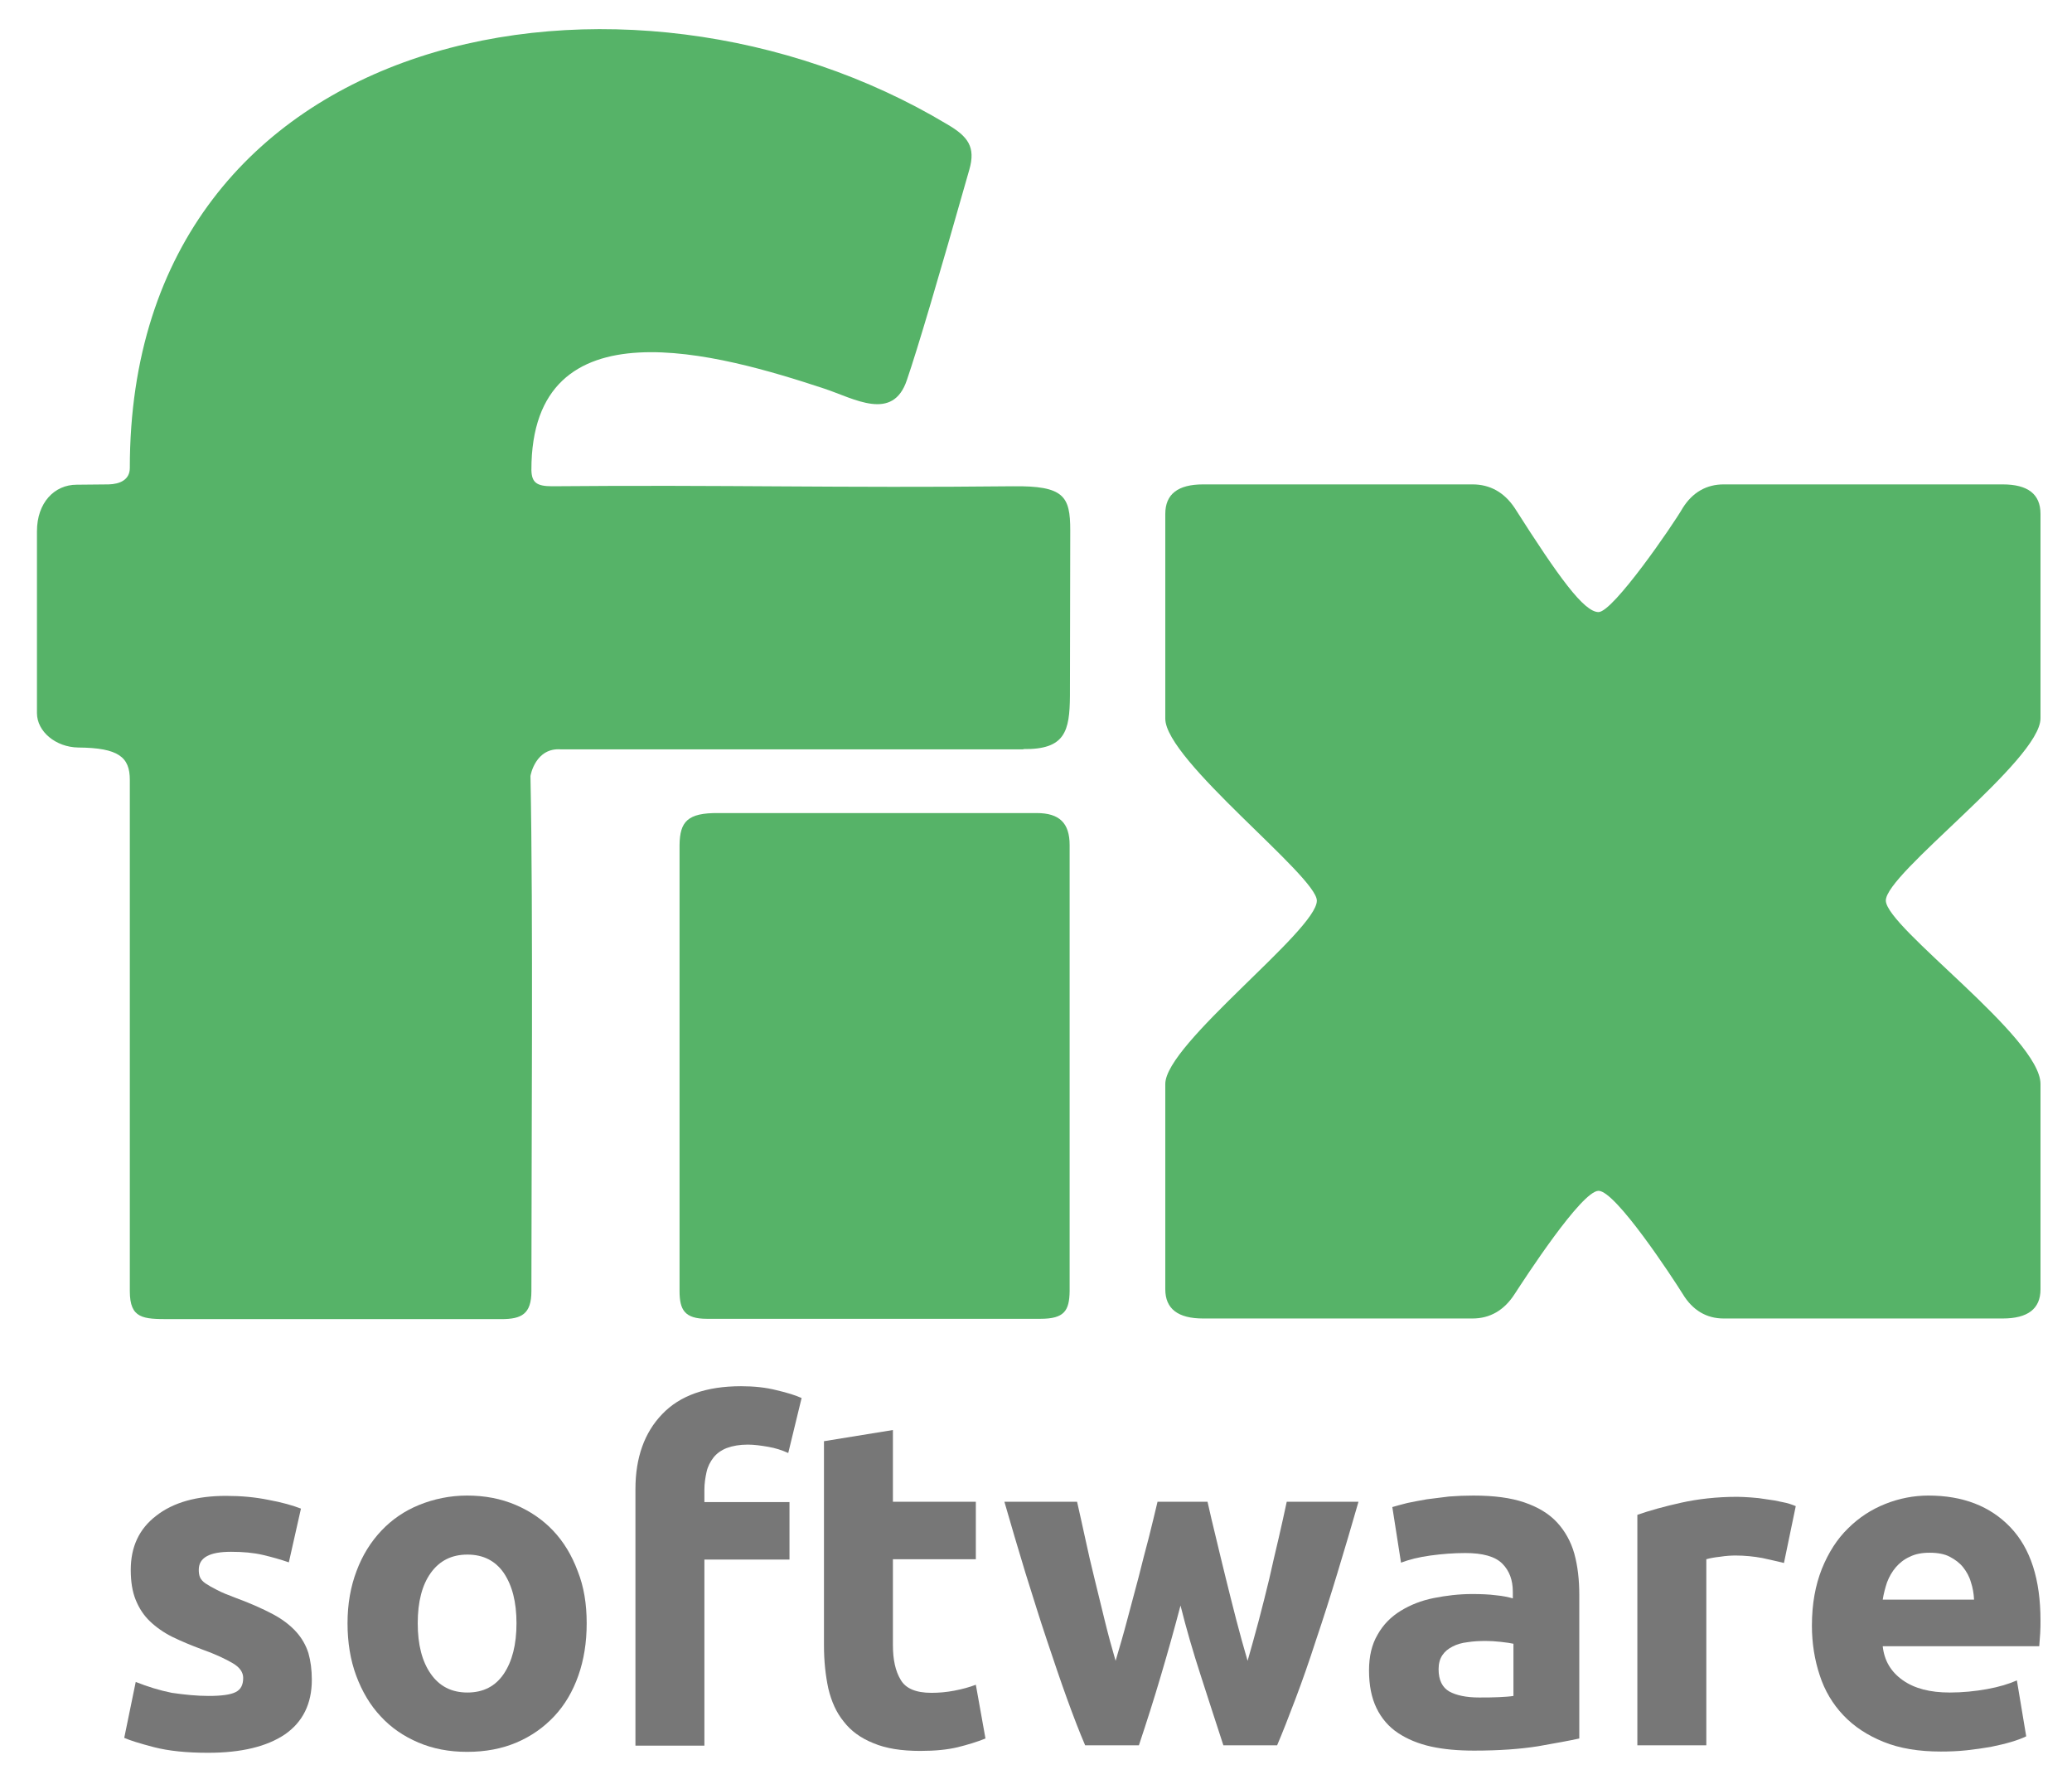
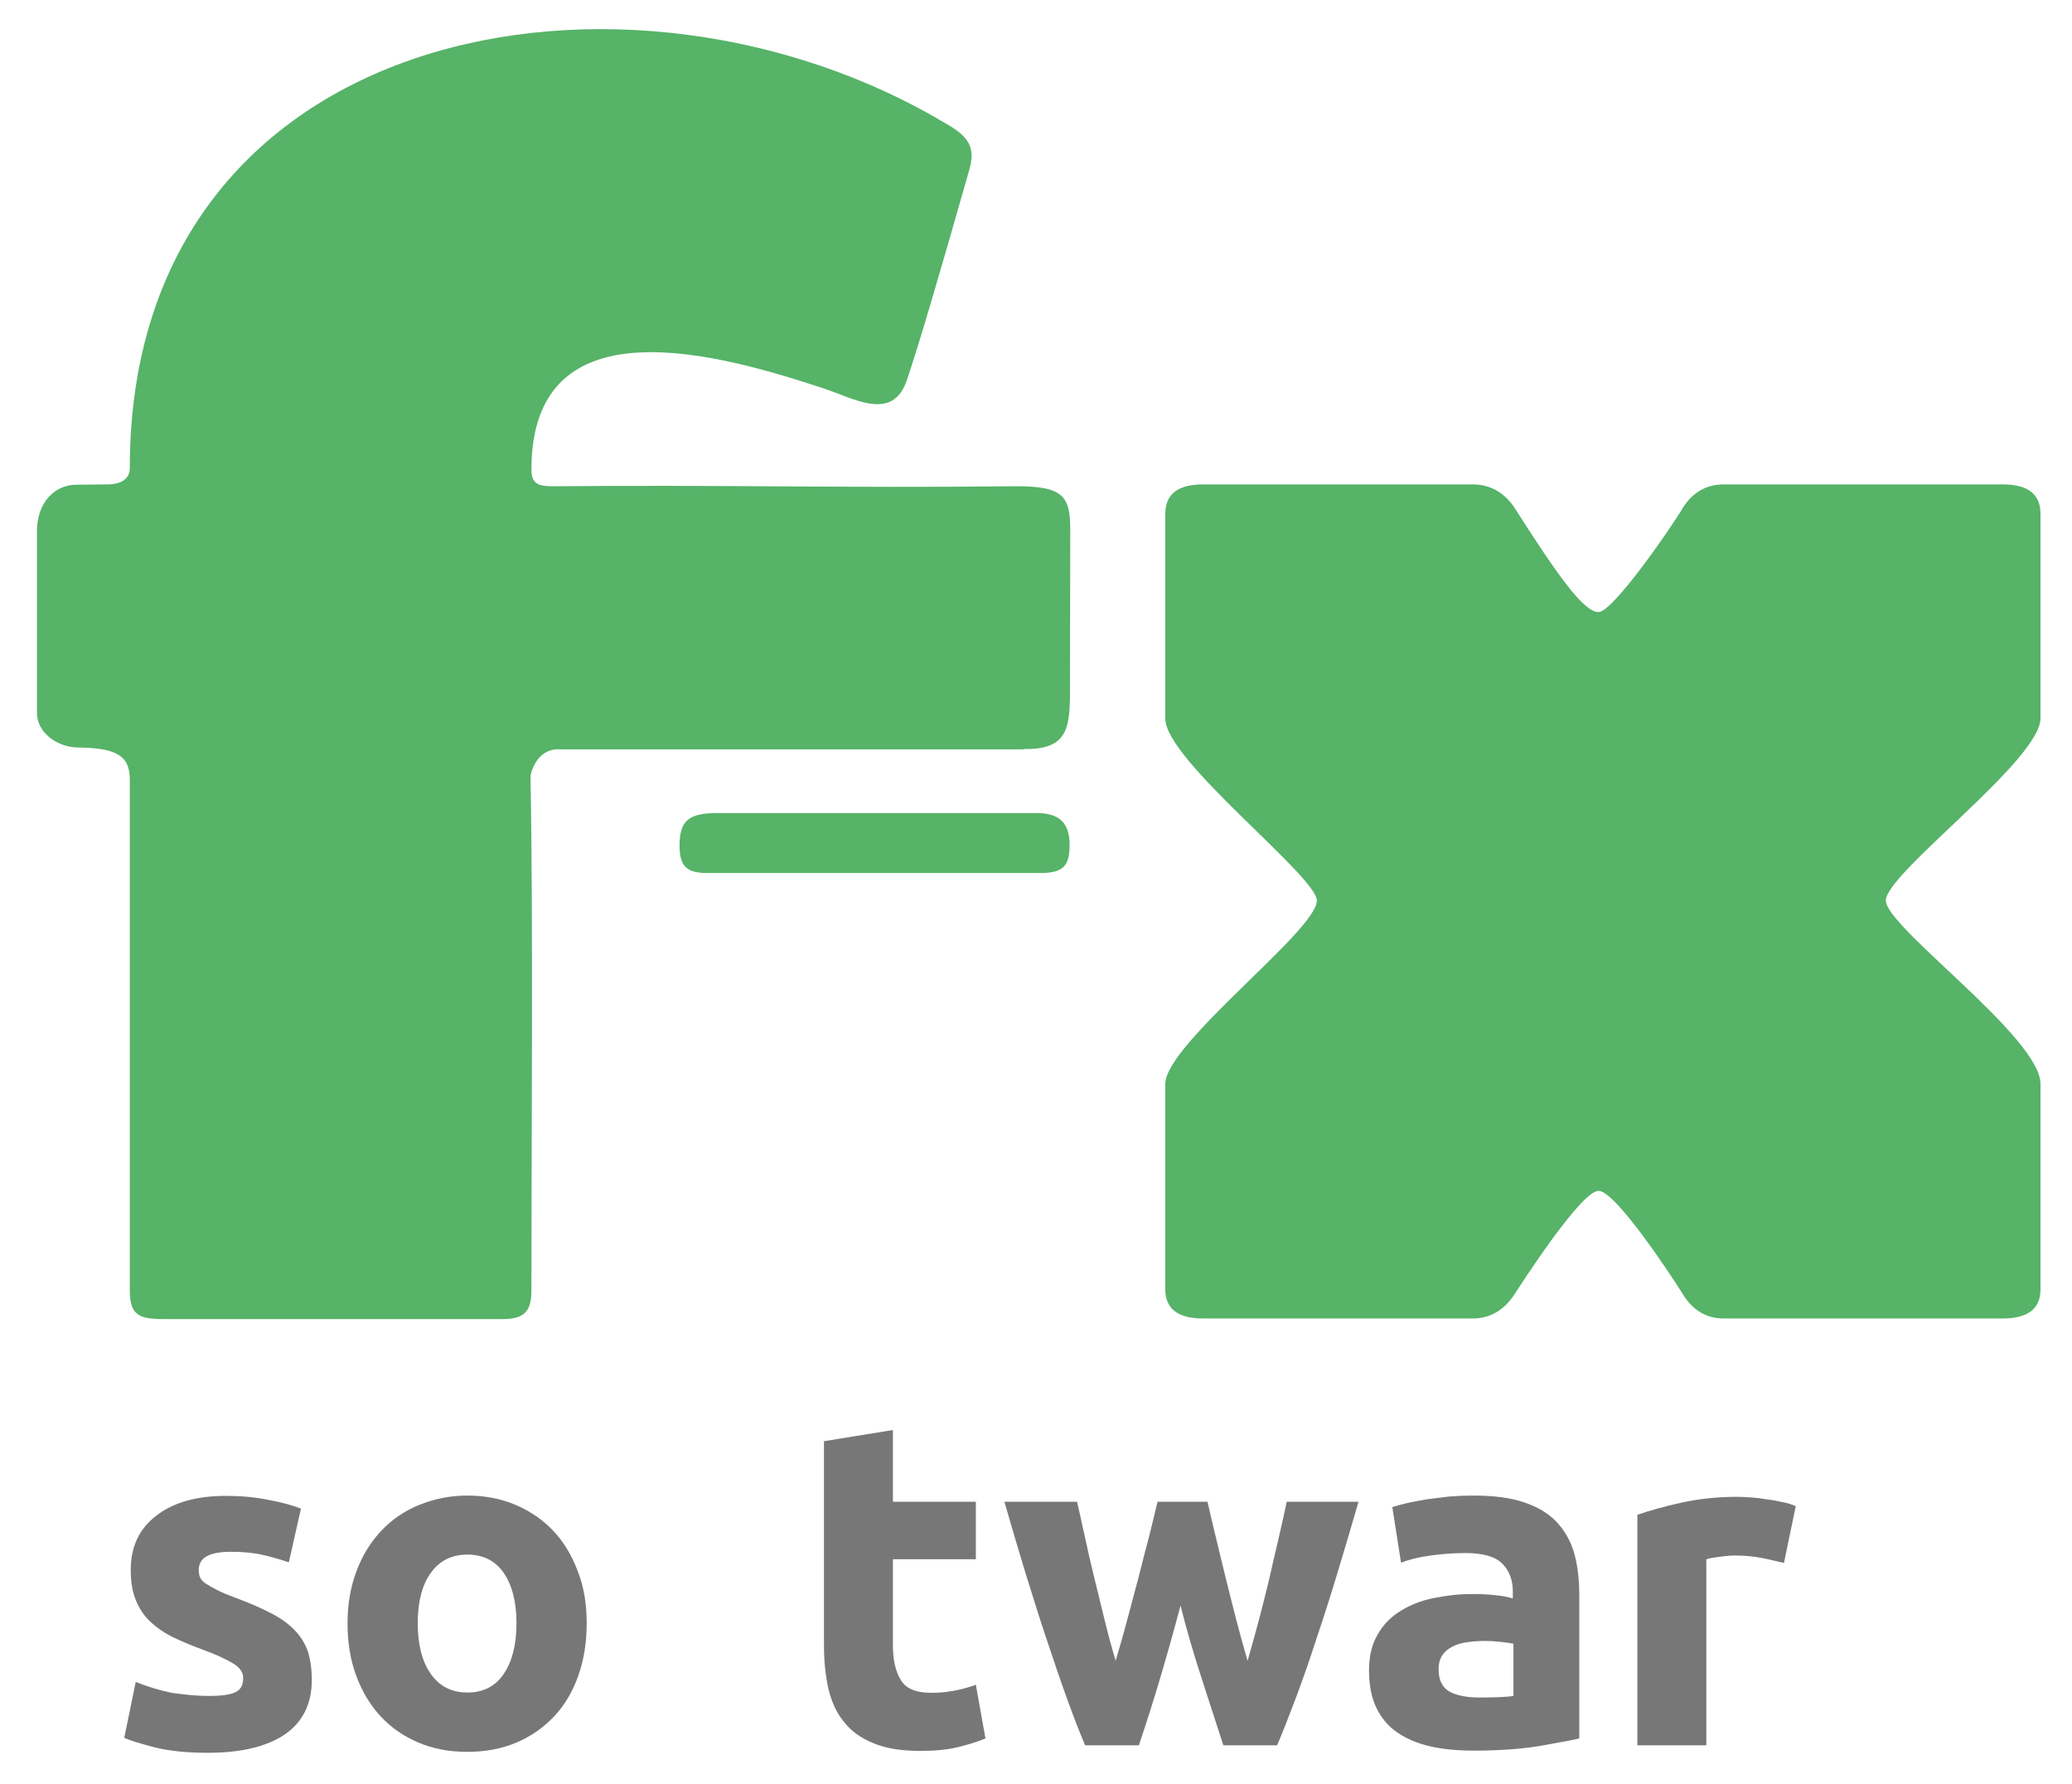
<svg xmlns="http://www.w3.org/2000/svg" xmlns:xlink="http://www.w3.org/1999/xlink" version="1.1" id="Vrstva_1" x="0px" y="0px" width="467px" height="402px" viewBox="63.14 220.445 467 402" enable-background="new 63.14 220.445 467 402" xml:space="preserve">
  <g>
    <g>
      <defs>
        <rect id="SVGID_1_" x="0" y="123.305" width="595.279" height="595.281" />
      </defs>
      <clipPath id="SVGID_2_">
        <use xlink:href="#SVGID_1_" overflow="visible" />
      </clipPath>
      <path clip-path="url(#SVGID_2_)" fill="#777777" d="M110.18,602.595c2.87,0,4.9-0.279,6.021-0.84    c1.189-0.561,1.75-1.609,1.75-3.221c0-1.26-0.771-2.379-2.311-3.289s-3.85-2.031-7-3.15c-2.45-0.91-4.62-1.82-6.649-2.801    c-1.96-0.979-3.641-2.17-5.04-3.5c-1.4-1.33-2.45-2.939-3.221-4.83c-0.77-1.889-1.12-4.129-1.12-6.789    c0-5.18,1.891-9.24,5.74-12.18c3.851-3.01,9.101-4.48,15.75-4.48c3.36,0,6.51,0.279,9.59,0.91c3.08,0.561,5.46,1.26,7.28,1.959    l-2.729,12.111c-1.82-0.631-3.78-1.191-5.881-1.68c-2.1-0.49-4.479-0.701-7.14-0.701c-4.9,0-7.28,1.33-7.28,4.061    c0,0.629,0.07,1.189,0.28,1.68s0.63,0.98,1.26,1.4s1.471,0.91,2.59,1.469c1.051,0.561,2.45,1.121,4.131,1.75    c3.43,1.262,6.229,2.521,8.47,3.711s3.99,2.59,5.25,3.99s2.17,3.01,2.729,4.76c0.49,1.75,0.771,3.711,0.771,6.02    c0,5.391-2.03,9.52-6.09,12.32c-4.061,2.73-9.8,4.131-17.29,4.131c-4.9,0-8.891-0.42-12.181-1.26    c-3.22-0.842-5.46-1.541-6.72-2.102l2.59-12.6c2.66,1.051,5.32,1.891,8.12,2.451C104.72,602.316,107.52,602.595,110.18,602.595" />
    </g>
    <g>
      <defs>
        <rect id="SVGID_3_" x="0" y="123.305" width="595.279" height="595.281" />
      </defs>
      <clipPath id="SVGID_4_">
        <use xlink:href="#SVGID_3_" overflow="visible" />
      </clipPath>
      <path clip-path="url(#SVGID_4_)" fill="#777777" d="M195.37,586.214c0,4.34-0.63,8.262-1.891,11.83    c-1.26,3.57-3.08,6.65-5.46,9.17c-2.38,2.521-5.18,4.48-8.47,5.881s-7,2.1-11.13,2.1c-4.061,0-7.7-0.699-10.99-2.1    s-6.16-3.359-8.47-5.881c-2.38-2.52-4.2-5.6-5.53-9.17c-1.33-3.568-1.96-7.559-1.96-11.83c0-4.34,0.7-8.26,2.03-11.76    c1.33-3.57,3.22-6.58,5.6-9.1s5.25-4.48,8.54-5.811s6.93-2.1,10.78-2.1c3.99,0,7.63,0.701,10.92,2.1    c3.29,1.4,6.16,3.361,8.47,5.811c2.38,2.52,4.2,5.529,5.53,9.1C194.74,577.955,195.37,581.875,195.37,586.214 M179.55,586.214    c0-4.83-0.979-8.539-2.87-11.34c-1.89-2.729-4.62-4.129-8.189-4.129c-3.57,0-6.301,1.4-8.261,4.129    c-1.96,2.73-2.939,6.51-2.939,11.34s0.979,8.611,2.939,11.41c1.96,2.801,4.69,4.201,8.261,4.201c3.569,0,6.3-1.4,8.189-4.201    C178.571,594.826,179.55,591.044,179.55,586.214" />
    </g>
    <g>
      <defs>
-         <rect id="SVGID_5_" x="0" y="123.305" width="595.279" height="595.281" />
-       </defs>
+         </defs>
      <clipPath id="SVGID_6_">
        <use xlink:href="#SVGID_5_" overflow="visible" />
      </clipPath>
      <path clip-path="url(#SVGID_6_)" fill="#777777" d="M230.16,532.804c2.939,0,5.6,0.281,8.05,0.91c2.45,0.561,4.34,1.191,5.6,1.75    l-3.01,12.391c-1.4-0.629-2.87-1.119-4.55-1.4c-1.61-0.279-3.15-0.49-4.55-0.49c-1.891,0-3.431,0.281-4.761,0.771    c-1.26,0.49-2.31,1.26-3.01,2.17s-1.26,1.959-1.54,3.219s-0.49,2.59-0.49,4.061v2.73h19.181v12.949H221.9v41.93h-15.54v-57.818    c0-7.07,2.03-12.74,6.021-16.871C216.37,534.906,222.321,532.804,230.16,532.804" />
    </g>
    <g>
      <defs>
        <rect id="SVGID_7_" x="0" y="123.305" width="595.279" height="595.281" />
      </defs>
      <clipPath id="SVGID_8_">
        <use xlink:href="#SVGID_7_" overflow="visible" />
      </clipPath>
      <path clip-path="url(#SVGID_8_)" fill="#777777" d="M248.85,545.195l15.54-2.52v16.17h18.69v12.949h-18.69v19.32    c0,3.291,0.561,5.881,1.75,7.84c1.12,1.961,3.431,2.941,6.931,2.941c1.68,0,3.359-0.141,5.18-0.49    c1.82-0.352,3.359-0.771,4.83-1.33l2.17,12.109c-1.891,0.77-3.99,1.4-6.23,1.961c-2.31,0.559-5.109,0.84-8.47,0.84    c-4.27,0-7.77-0.561-10.57-1.75c-2.8-1.121-5.04-2.73-6.649-4.83c-1.681-2.031-2.8-4.551-3.5-7.49    c-0.63-2.941-0.98-6.16-0.98-9.73V545.195z" />
    </g>
    <g>
      <defs>
        <rect id="SVGID_9_" x="0" y="123.305" width="595.279" height="595.281" />
      </defs>
      <clipPath id="SVGID_10_">
        <use xlink:href="#SVGID_9_" overflow="visible" />
      </clipPath>
      <path clip-path="url(#SVGID_10_)" fill="#777777" d="M329.21,582.226c-1.4,5.318-2.87,10.568-4.41,15.75    c-1.54,5.25-3.22,10.5-4.97,15.75h-12.11c-1.26-2.941-2.59-6.371-4.061-10.432c-1.47-4.059-2.939-8.398-4.55-13.229    c-1.609-4.762-3.149-9.801-4.829-15.121c-1.61-5.32-3.221-10.709-4.761-16.1h16.38c0.561,2.52,1.19,5.25,1.82,8.189    c0.63,2.941,1.33,6.02,2.1,9.1c0.771,3.15,1.54,6.301,2.311,9.451c0.77,3.15,1.609,6.23,2.45,9.1    c0.909-3.08,1.819-6.16,2.659-9.381c0.841-3.219,1.681-6.369,2.521-9.449c0.77-3.08,1.54-6.09,2.31-8.959    c0.7-2.871,1.4-5.602,1.96-8.051H335.3c0.56,2.52,1.189,5.18,1.89,8.051c0.7,2.869,1.4,5.879,2.17,8.959    c0.771,3.08,1.54,6.23,2.38,9.449c0.841,3.221,1.681,6.301,2.591,9.381c0.84-2.939,1.68-5.949,2.52-9.1s1.61-6.301,2.38-9.451    c0.7-3.148,1.4-6.158,2.101-9.1c0.699-2.939,1.26-5.67,1.819-8.189h16.17c-1.54,5.391-3.149,10.779-4.76,16.1    s-3.22,10.359-4.83,15.121c-1.54,4.76-3.08,9.17-4.62,13.229c-1.54,4.061-2.87,7.49-4.13,10.432h-12.11    c-1.75-5.32-3.43-10.57-5.109-15.75C332.08,592.794,330.54,587.544,329.21,582.226" />
    </g>
    <g>
      <defs>
        <rect id="SVGID_11_" x="0" y="123.305" width="595.279" height="595.281" />
      </defs>
      <clipPath id="SVGID_12_">
        <use xlink:href="#SVGID_11_" overflow="visible" />
      </clipPath>
      <path clip-path="url(#SVGID_12_)" fill="#777777" d="M396.48,602.945c1.54,0,3.01,0,4.41-0.07c1.4-0.068,2.521-0.139,3.36-0.279    v-11.76c-0.63-0.141-1.54-0.281-2.801-0.42c-1.26-0.141-2.38-0.211-3.43-0.211c-1.47,0-2.8,0.07-4.13,0.281    c-1.26,0.139-2.45,0.49-3.36,0.979c-0.979,0.49-1.75,1.121-2.31,1.961s-0.84,1.891-0.84,3.15c0,2.449,0.84,4.129,2.45,5.039    C391.37,602.455,393.61,602.945,396.48,602.945 M395.22,557.445c4.62,0,8.4,0.49,11.479,1.541c3.08,1.049,5.53,2.52,7.351,4.479    c1.82,1.961,3.149,4.34,3.92,7.07c0.77,2.801,1.12,5.881,1.12,9.311v32.34c-2.24,0.49-5.32,1.051-9.311,1.75    c-3.989,0.631-8.75,0.98-14.42,0.98c-3.569,0-6.79-0.281-9.66-0.91c-2.869-0.631-5.39-1.68-7.489-3.08    c-2.101-1.4-3.71-3.291-4.83-5.6c-1.12-2.311-1.681-5.111-1.681-8.471c0-3.221,0.631-5.879,1.96-8.119    c1.261-2.24,3.011-3.99,5.181-5.32s4.62-2.311,7.42-2.871c2.8-0.559,5.67-0.91,8.68-0.91c2.03,0,3.78,0.07,5.391,0.281    c1.54,0.141,2.8,0.42,3.779,0.699v-1.469c0-2.66-0.77-4.76-2.38-6.371c-1.609-1.609-4.41-2.379-8.33-2.379    c-2.66,0-5.25,0.209-7.84,0.559c-2.59,0.352-4.83,0.91-6.65,1.611l-1.96-12.531c0.91-0.279,2.03-0.559,3.36-0.91    c1.33-0.279,2.8-0.559,4.41-0.84c1.61-0.209,3.29-0.42,5.04-0.629C391.58,557.515,393.4,557.445,395.22,557.445" />
    </g>
    <g>
      <defs>
        <rect id="SVGID_13_" x="0" y="123.305" width="595.279" height="595.281" />
      </defs>
      <clipPath id="SVGID_14_">
        <use xlink:href="#SVGID_13_" overflow="visible" />
      </clipPath>
      <path clip-path="url(#SVGID_14_)" fill="#777777" d="M465.22,572.634c-1.4-0.35-3.01-0.699-4.9-1.119    c-1.89-0.35-3.92-0.561-6.02-0.561c-0.98,0-2.17,0.07-3.5,0.281c-1.33,0.139-2.38,0.35-3.08,0.559v41.932h-15.54v-51.941    c2.8-0.98,6.09-1.889,9.87-2.73c3.78-0.84,8.05-1.328,12.67-1.328c0.84,0,1.82,0.068,3.01,0.139c1.19,0.07,2.38,0.211,3.57,0.42    c1.189,0.141,2.38,0.35,3.569,0.631c1.19,0.209,2.171,0.561,3.011,0.91L465.22,572.634z" />
    </g>
    <g>
      <defs>
-         <rect id="SVGID_15_" x="0" y="123.305" width="595.279" height="595.281" />
-       </defs>
+         </defs>
      <clipPath id="SVGID_16_">
        <use xlink:href="#SVGID_15_" overflow="visible" />
      </clipPath>
-       <path clip-path="url(#SVGID_16_)" fill="#777777" d="M471.52,586.775c0-4.9,0.771-9.1,2.24-12.811c1.47-3.639,3.43-6.719,5.88-9.1    c2.45-2.449,5.25-4.27,8.4-5.529c3.149-1.26,6.439-1.891,9.729-1.891c7.771,0,13.931,2.381,18.48,7.141s6.79,11.76,6.79,21    c0,0.91,0,1.891-0.07,2.939c-0.07,1.051-0.14,2.029-0.21,2.871h-35.28c0.351,3.219,1.82,5.738,4.48,7.629s6.16,2.801,10.64,2.801    c2.87,0,5.67-0.281,8.4-0.771c2.729-0.488,4.97-1.189,6.72-1.959l2.1,12.6c-0.84,0.42-1.96,0.84-3.359,1.26    c-1.4,0.42-2.94,0.771-4.62,1.121c-1.68,0.279-3.5,0.559-5.46,0.77c-1.96,0.209-3.92,0.279-5.81,0.279    c-4.971,0-9.24-0.699-12.881-2.17c-3.64-1.469-6.649-3.43-9.1-6.02c-2.38-2.52-4.2-5.529-5.32-9.029    C472.15,594.544,471.52,590.765,471.52,586.775 M508.06,580.826c-0.07-1.33-0.28-2.59-0.7-3.85    c-0.35-1.262-0.979-2.381-1.75-3.361c-0.77-0.98-1.819-1.75-3.01-2.379c-1.189-0.631-2.729-0.91-4.55-0.91    c-1.75,0-3.22,0.279-4.48,0.91c-1.26,0.559-2.31,1.398-3.149,2.379s-1.471,2.1-1.96,3.361c-0.42,1.26-0.771,2.59-0.98,3.92h20.58    V580.826z" />
    </g>
    <g>
      <defs>
        <rect id="SVGID_17_" x="0" y="123.305" width="595.279" height="595.281" />
      </defs>
      <clipPath id="SVGID_18_">
        <use xlink:href="#SVGID_17_" overflow="visible" />
      </clipPath>
      <path clip-path="url(#SVGID_18_)" fill="#56B368" d="M293.79,389.235c9.449,0.14,10.43-4.06,10.5-11.97l0.069-37.31    c0-7.7-1.399-10.08-12.949-9.94c-39.2,0.42-64.681-0.35-103.811,0c-3.5,0-4.62-0.84-4.689-3.64    c-0.07-38.43,42.56-26.11,66.08-18.34c6.72,2.24,15.399,7.49,18.55-1.96c2.38-6.93,7.069-22.75,14.069-47.39    c1.471-5.11-0.279-7.49-4.97-10.22c-71.89-43.19-184.24-23.03-184.24,77.42c0,2.73-2.31,3.64-4.76,3.71l-7.21,0.07    c-5.04,0-8.96,4.06-8.96,10.5v40.95c0,4.2,4.271,7.7,9.31,7.77c9.101,0.07,11.62,2.17,11.62,7.28v115.219    c0,6.23,3.011,6.301,8.96,6.301h74.761c4.55,0,6.79-1.119,6.79-6.301c0-30.799,0.42-84.84-0.21-116.059    c0-0.14,1.12-6.51,6.93-6.02h104.16V389.235z" />
    </g>
    <g>
      <defs>
        <rect id="SVGID_19_" x="0" y="123.305" width="595.279" height="595.281" />
      </defs>
      <clipPath id="SVGID_20_">
        <use xlink:href="#SVGID_19_" overflow="visible" />
      </clipPath>
      <path clip-path="url(#SVGID_20_)" fill="#56B368" d="M325.78,382.375c0,9.38,34.16,35.49,34.16,41.021    c0,6.719-34.16,32.27-34.16,41.299v46.27c0,4.41,2.87,6.58,8.54,6.58h60.69c3.92,0,7.14-1.818,9.52-5.529    c2.101-3.221,15.051-23.24,18.9-23.24s16.66,19.529,18.97,23.24c2.24,3.709,5.391,5.529,9.24,5.529h62.86    c5.67,0,8.54-2.17,8.54-6.58v-46.27c0-10.5-34.721-35.209-34.86-41.299c-0.14-6.091,34.86-31.641,34.86-41.091v-46.06    c0-4.48-2.87-6.65-8.54-6.65h-62.86c-3.85,0-7,1.75-9.24,5.32c-2.17,3.78-15.68,23.45-18.97,23.45s-8.96-7.84-18.9-23.45    c-2.38-3.57-5.6-5.32-9.52-5.32h-60.69c-5.67,0-8.54,2.17-8.54,6.65V382.375L325.78,382.375z" />
    </g>
    <g>
      <defs>
        <rect id="SVGID_21_" x="0" y="123.305" width="595.279" height="595.281" />
      </defs>
      <clipPath id="SVGID_22_">
        <use xlink:href="#SVGID_21_" overflow="visible" />
      </clipPath>
-       <path clip-path="url(#SVGID_22_)" fill="#56B368" d="M225.05,403.655c-7-0.07-8.68,1.96-8.75,7.21v100.451    c0,4.27,1.12,6.299,6.16,6.299h75.18c5.39,0,6.51-1.82,6.58-6.23V410.865c0-4.97-2.311-7.21-7.42-7.21H225.05z" />
+       <path clip-path="url(#SVGID_22_)" fill="#56B368" d="M225.05,403.655c-7-0.07-8.68,1.96-8.75,7.21c0,4.27,1.12,6.299,6.16,6.299h75.18c5.39,0,6.51-1.82,6.58-6.23V410.865c0-4.97-2.311-7.21-7.42-7.21H225.05z" />
    </g>
  </g>
</svg>